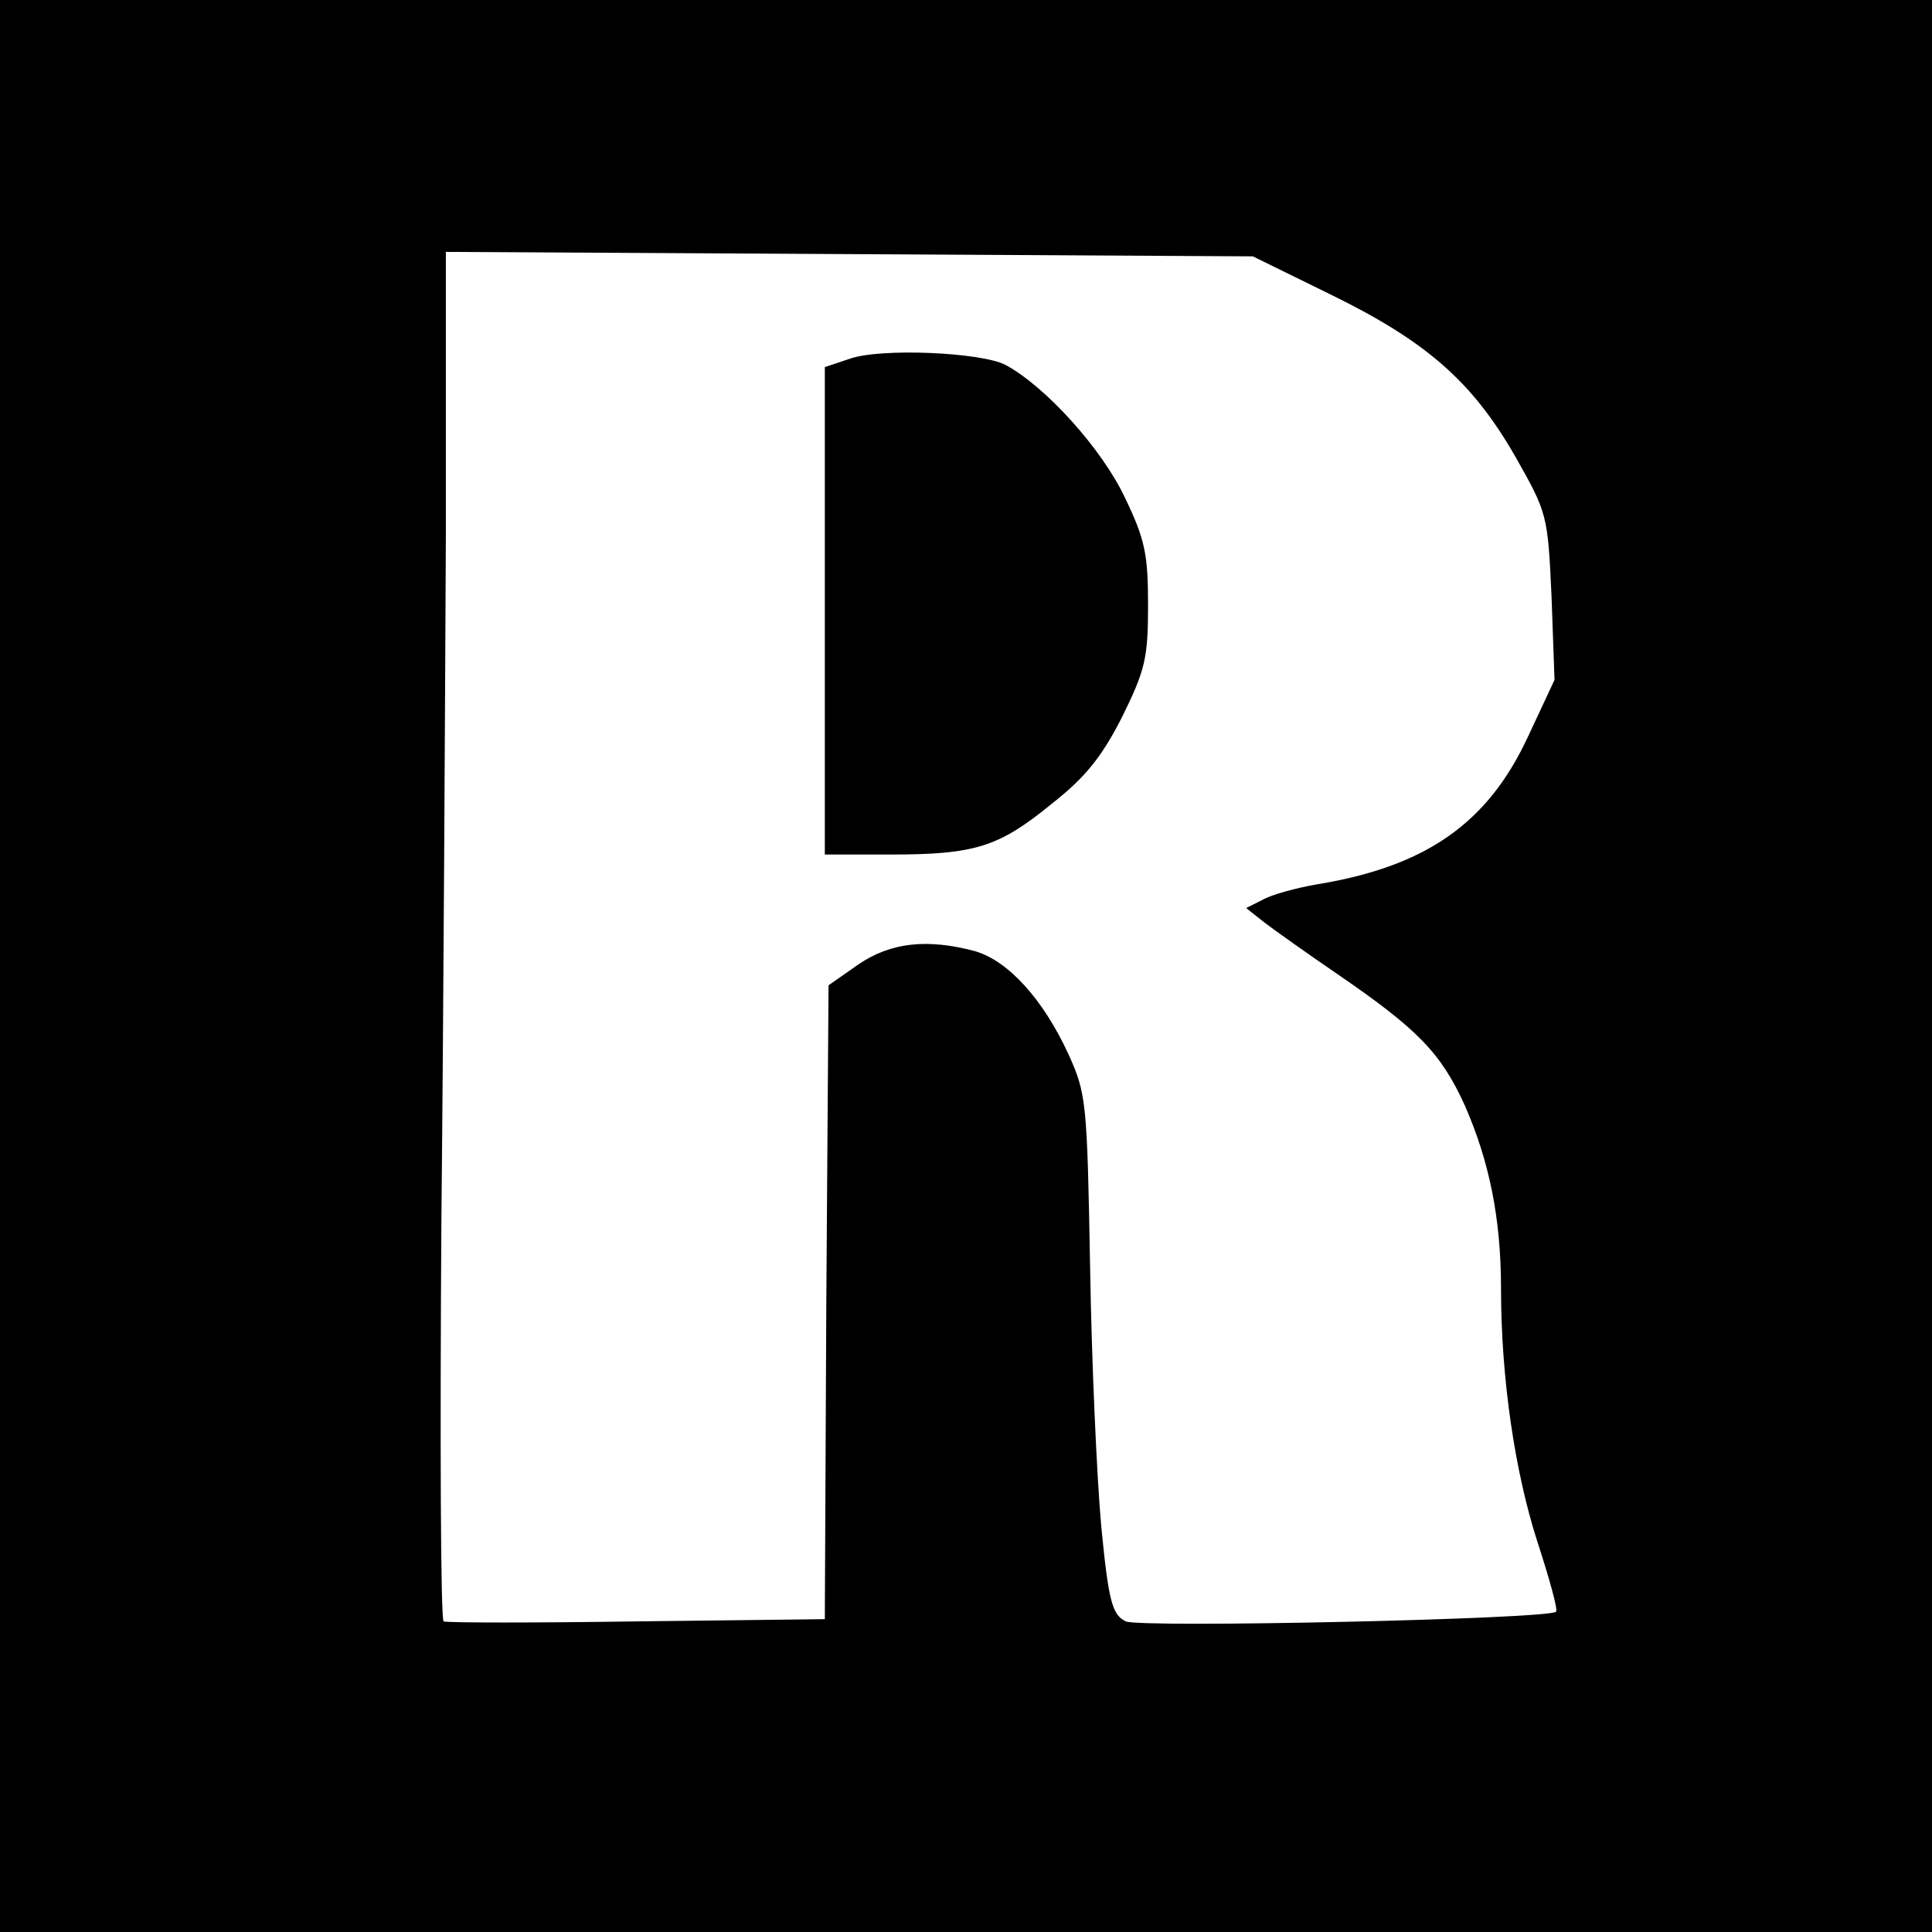
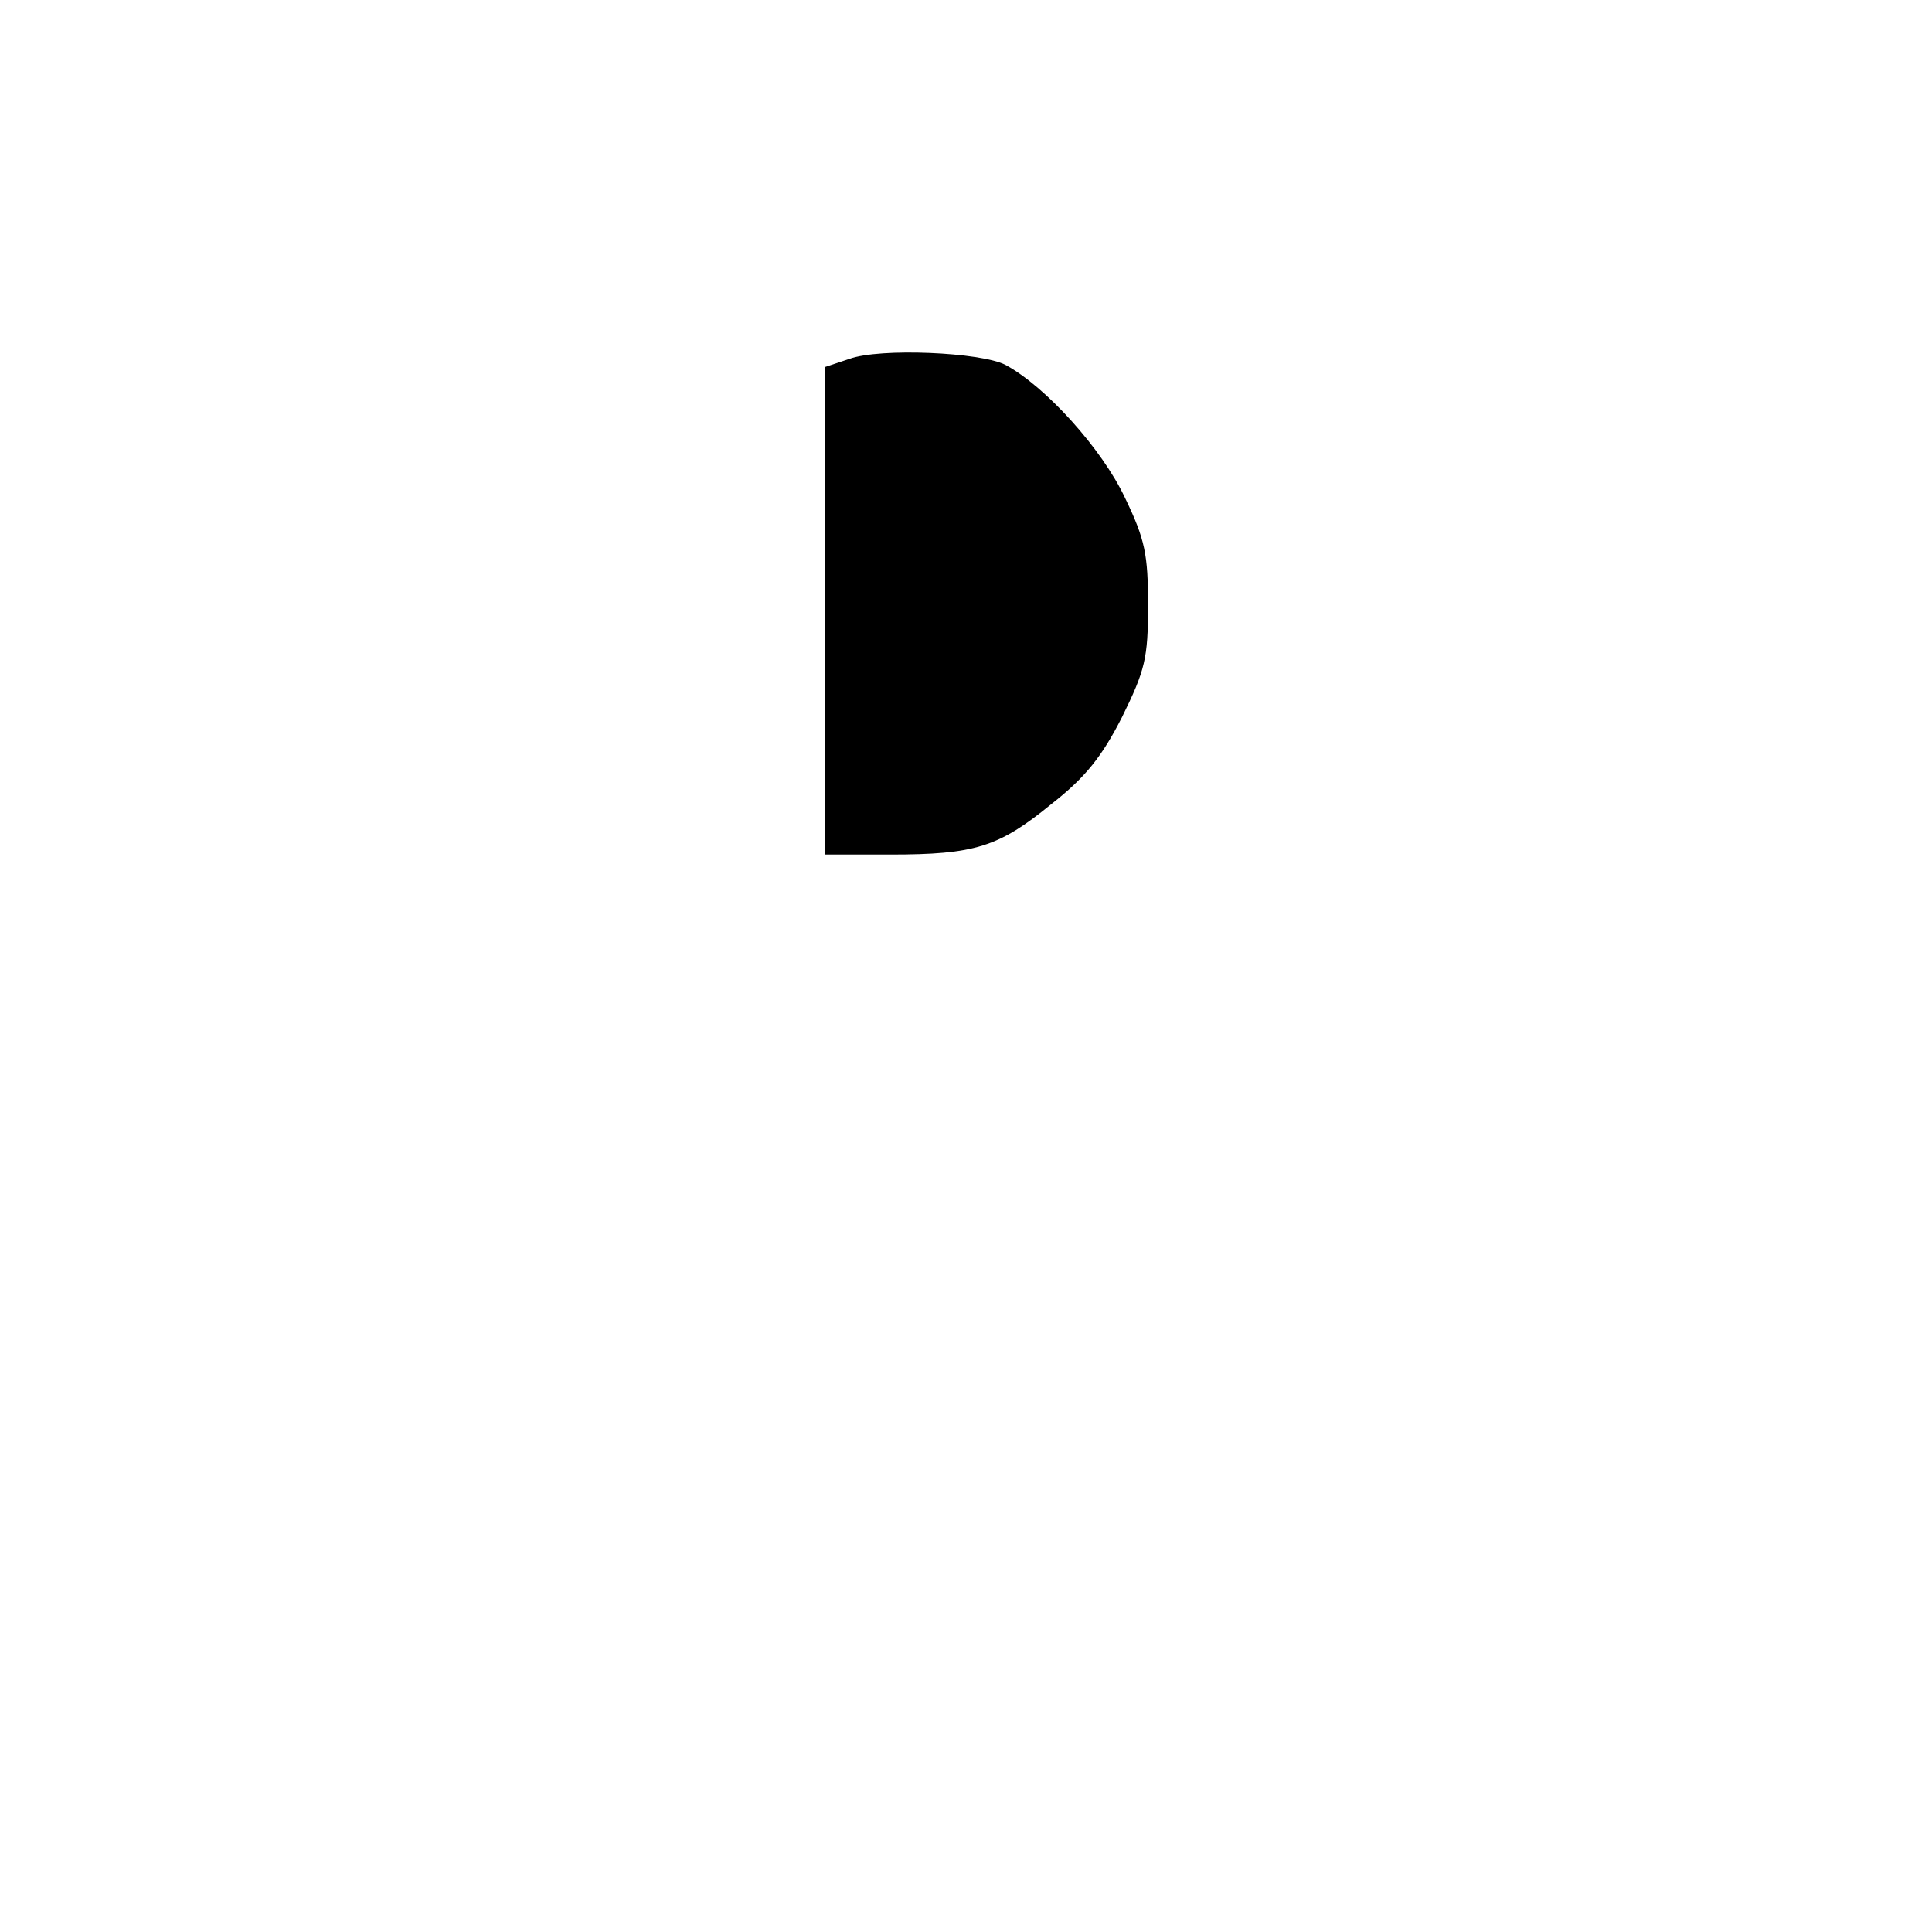
<svg xmlns="http://www.w3.org/2000/svg" version="1.0" width="260pt" height="260pt" viewBox="0 0 260 260" preserveAspectRatio="xMidYMid meet">
  <g transform="translate(0,260) scale(0.1,-0.1)" fill="#000000" stroke="none">
-     <path d="M0 1300 l0 -1300 1300 0 1300 0 0 1300 0 1300 -1300 0 -1300 0 0 -1300z m1790 904 c129 -63 191 -117 249 -218 43 -76 44 -78 49 -189 l4 -112 -36 -77 c-54 -116 -137 -174 -283 -198 -29 -5 -62 -14 -74 -21 l-22 -11 24 -19 c13 -10 58 -42 99 -70 108 -74 139 -106 171 -176 33 -75 49 -152 49 -247 0 -122 19 -248 49 -341 16 -49 28 -92 25 -94 -10 -10 -559 -22 -579 -13 -18 9 -23 25 -33 128 -6 66 -13 223 -15 349 -4 222 -5 233 -29 286 -34 74 -81 126 -126 139 -64 17 -113 12 -157 -18 l-40 -28 -3 -426 -2 -427 -253 -3 c-138 -2 -255 -2 -260 0 -4 2 -5 245 -3 540 3 295 5 709 6 920 l0 383 543 -3 543 -3 104 -51z" />
    <path d="M1143 2117 l-33 -11 0 -328 0 -328 88 0 c114 0 146 10 217 68 46 36 68 64 95 117 31 63 35 79 35 150 0 69 -4 89 -31 145 -31 66 -107 150 -161 179 -33 17 -169 23 -210 8z" />
  </g>
</svg>